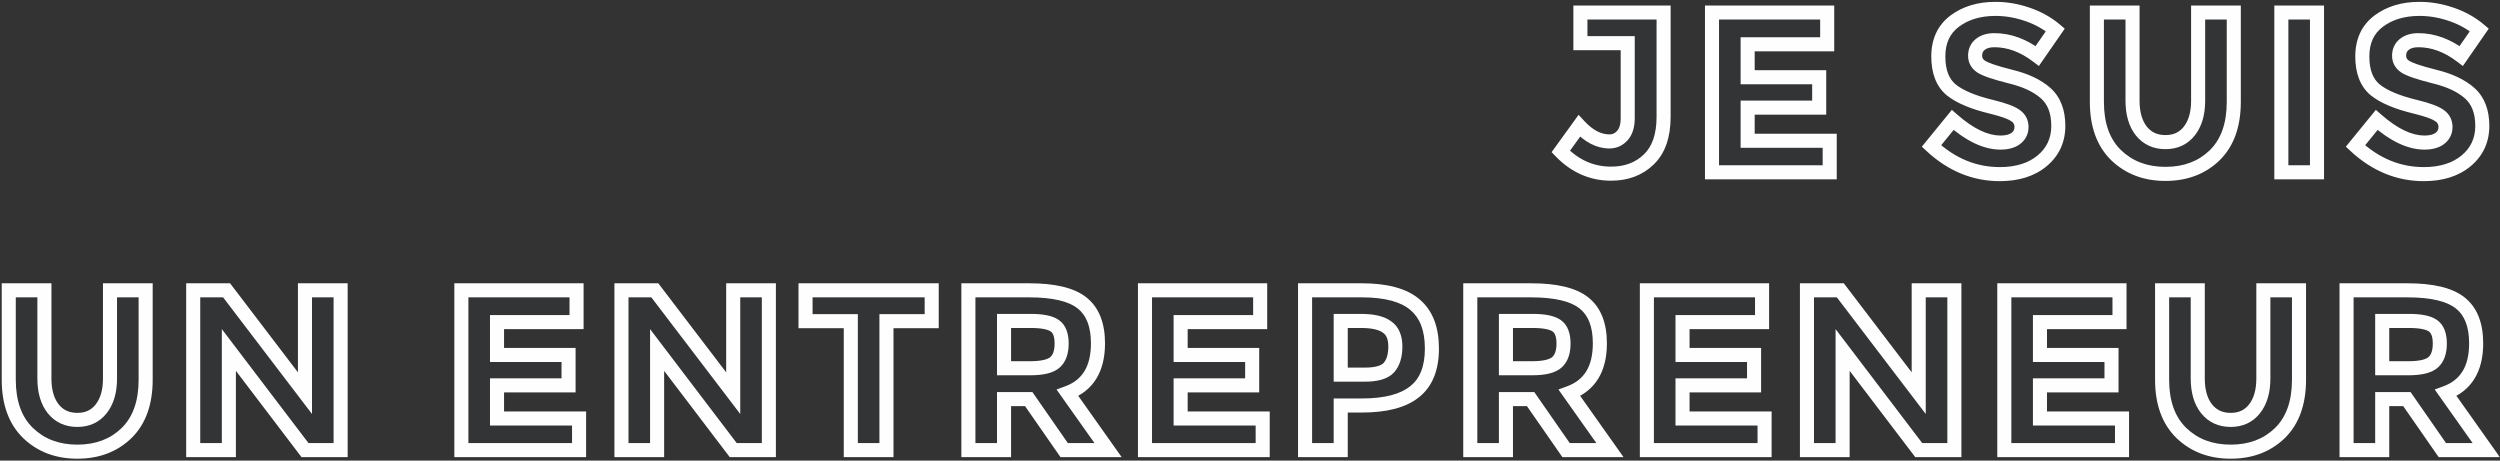
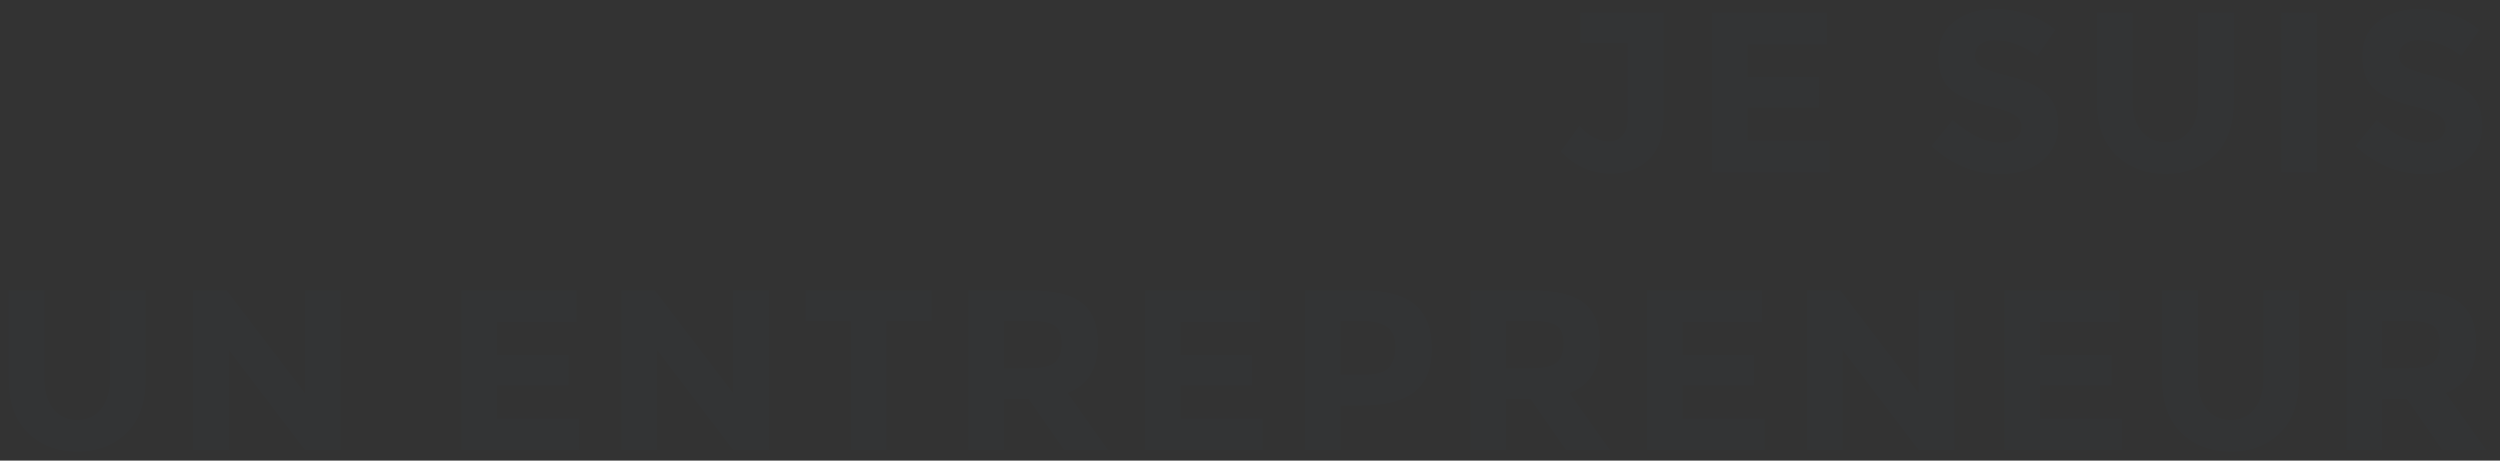
<svg xmlns="http://www.w3.org/2000/svg" width="711" height="131" viewBox="0 0 711 131" fill="none">
  <rect x="0" y="0" width="711" height="131" fill="#333333" stroke="none" />
  <mask id="path-1-outside-1_154_1584" maskUnits="userSpaceOnUse" x="0" y="0" width="711" height="131" fill="black">
    <rect fill="white" width="711" height="131" />
-     <path d="M449.467 12.275V3.565H473.127V33.205C473.127 38.622 471.719 42.673 468.902 45.36C466.129 48.047 462.554 49.39 458.177 49.39C452.717 49.39 447.951 47.288 443.877 43.085L449.142 35.805C451.872 38.752 454.732 40.225 457.722 40.225C459.152 40.225 460.366 39.683 461.362 38.6C462.402 37.473 462.922 35.805 462.922 33.595V12.275H449.467ZM519.653 3.565V12.6H497.033V21.96H517.378V30.605H497.033V40.03H520.368V49H486.893V3.565H519.653ZM567.181 11.43C565.491 11.43 564.147 11.842 563.151 12.665C562.197 13.445 561.721 14.507 561.721 15.85C561.721 17.15 562.306 18.19 563.476 18.97C564.689 19.75 567.441 20.682 571.731 21.765C576.064 22.805 579.422 24.387 581.806 26.51C584.189 28.633 585.381 31.732 585.381 35.805C585.381 39.878 583.842 43.193 580.766 45.75C577.732 48.263 573.724 49.52 568.741 49.52C561.547 49.52 555.069 46.855 549.306 41.525L555.351 34.115C560.247 38.405 564.776 40.55 568.936 40.55C570.799 40.55 572.251 40.16 573.291 39.38C574.374 38.557 574.916 37.473 574.916 36.13C574.916 34.743 574.352 33.66 573.226 32.88C572.099 32.057 569.867 31.233 566.531 30.41C561.244 29.153 557.366 27.528 554.896 25.535C552.469 23.498 551.256 20.335 551.256 16.045C551.256 11.712 552.794 8.375 555.871 6.035C558.991 3.695 562.869 2.525 567.506 2.525C570.539 2.525 573.572 3.045 576.606 4.085C579.639 5.125 582.282 6.598 584.536 8.505L579.401 15.915C575.457 12.925 571.384 11.43 567.181 11.43ZM609.028 37.3C610.718 39.38 612.993 40.42 615.853 40.42C618.713 40.42 620.967 39.38 622.613 37.3C624.303 35.177 625.148 32.295 625.148 28.655V3.565H635.288V28.98C635.288 35.567 633.468 40.637 629.828 44.19C626.188 47.7 621.53 49.455 615.853 49.455C610.177 49.455 605.497 47.678 601.813 44.125C598.173 40.572 596.353 35.523 596.353 28.98V3.565H606.493V28.655C606.493 32.295 607.338 35.177 609.028 37.3ZM648.814 3.565H658.954V49H648.814V3.565ZM687.765 11.43C686.075 11.43 684.731 11.842 683.735 12.665C682.781 13.445 682.305 14.507 682.305 15.85C682.305 17.15 682.89 18.19 684.06 18.97C685.273 19.75 688.025 20.682 692.315 21.765C696.648 22.805 700.006 24.387 702.39 26.51C704.773 28.633 705.965 31.732 705.965 35.805C705.965 39.878 704.426 43.193 701.35 45.75C698.316 48.263 694.308 49.52 689.325 49.52C682.131 49.52 675.653 46.855 669.89 41.525L675.935 34.115C680.831 38.405 685.36 40.55 689.52 40.55C691.383 40.55 692.835 40.16 693.875 39.38C694.958 38.557 695.5 37.473 695.5 36.13C695.5 34.743 694.936 33.66 693.81 32.88C692.683 32.057 690.451 31.233 687.115 30.41C681.828 29.153 677.95 27.528 675.48 25.535C673.053 23.498 671.84 20.335 671.84 16.045C671.84 11.712 673.378 8.375 676.455 6.035C679.575 3.695 683.453 2.525 688.09 2.525C691.123 2.525 694.156 3.045 697.19 4.085C700.223 5.125 702.866 6.598 705.12 8.505L699.985 15.915C696.041 12.925 691.968 11.43 687.765 11.43ZM15.163 116.3C16.853 118.38 19.128 119.42 21.988 119.42C24.848 119.42 27.102 118.38 28.748 116.3C30.438 114.177 31.283 111.295 31.283 107.655V82.565H41.423V107.98C41.423 114.567 39.603 119.637 35.963 123.19C32.323 126.7 27.665 128.455 21.988 128.455C16.312 128.455 11.632 126.678 7.948 123.125C4.308 119.572 2.488 114.523 2.488 107.98V82.565H12.628V107.655C12.628 111.295 13.473 114.177 15.163 116.3ZM86.734 82.565H96.874V128H86.734L65.089 99.53V128H54.949V82.565H64.439L86.734 111.815V82.565ZM163.973 82.565V91.6H141.353V100.96H161.698V109.605H141.353V119.03H164.688V128H131.213V82.565H163.973ZM208.525 82.565H218.665V128H208.525L186.88 99.53V128H176.74V82.565H186.23L208.525 111.815V82.565ZM252.107 91.34V128H241.967V91.34H229.097V82.565H264.977V91.34H252.107ZM312.265 97.645C312.265 104.925 309.384 109.627 303.62 111.75L315.125 128H302.645L292.57 113.505H285.55V128H275.41V82.565H292.635C299.699 82.565 304.725 83.757 307.715 86.14C310.749 88.523 312.265 92.358 312.265 97.645ZM292.96 104.73C296.427 104.73 298.789 104.167 300.045 103.04C301.302 101.913 301.93 100.137 301.93 97.71C301.93 95.24 301.28 93.55 299.98 92.64C298.68 91.73 296.405 91.275 293.155 91.275H285.55V104.73H292.96ZM358.394 82.565V91.6H335.774V100.96H356.119V109.605H335.774V119.03H359.109V128H325.634V82.565H358.394ZM387.216 82.565C394.193 82.565 399.263 83.93 402.426 86.66C405.633 89.347 407.236 93.507 407.236 99.14C407.236 104.73 405.589 108.825 402.296 111.425C399.046 114.025 394.063 115.325 387.346 115.325H381.301V128H371.161V82.565H387.216ZM388.126 106.55C391.506 106.55 393.803 105.878 395.016 104.535C396.229 103.148 396.836 101.155 396.836 98.555C396.836 95.912 396.034 94.048 394.431 92.965C392.871 91.838 390.423 91.275 387.086 91.275H381.301V106.55H388.126ZM455.003 97.645C455.003 104.925 452.121 109.627 446.358 111.75L457.863 128H445.383L435.308 113.505H428.288V128H418.148V82.565H435.373C442.436 82.565 447.463 83.757 450.453 86.14C453.486 88.523 455.003 92.358 455.003 97.645ZM435.698 104.73C439.164 104.73 441.526 104.167 442.783 103.04C444.039 101.913 444.668 100.137 444.668 97.71C444.668 95.24 444.018 93.55 442.718 92.64C441.418 91.73 439.143 91.275 435.893 91.275H428.288V104.73H435.698ZM501.132 82.565V91.6H478.512V100.96H498.857V109.605H478.512V119.03H501.847V128H468.372V82.565H501.132ZM545.683 82.565H555.823V128H545.683L524.038 99.53V128H513.898V82.565H523.388L545.683 111.815V82.565ZM602.786 82.565V91.6H580.166V100.96H600.511V109.605H580.166V119.03H603.501V128H570.026V82.565H602.786ZM627.577 116.3C629.267 118.38 631.542 119.42 634.402 119.42C637.262 119.42 639.516 118.38 641.162 116.3C642.852 114.177 643.697 111.295 643.697 107.655V82.565H653.837V107.98C653.837 114.567 652.017 119.637 648.377 123.19C644.737 126.7 640.079 128.455 634.402 128.455C628.726 128.455 624.046 126.678 620.362 123.125C616.722 119.572 614.902 114.523 614.902 107.98V82.565H625.042V107.655C625.042 111.295 625.887 114.177 627.577 116.3ZM704.218 97.645C704.218 104.925 701.337 109.627 695.573 111.75L707.078 128H694.598L684.523 113.505H677.503V128H667.363V82.565H684.588C691.652 82.565 696.678 83.757 699.668 86.14C702.702 88.523 704.218 92.358 704.218 97.645ZM684.913 104.73C688.38 104.73 690.742 104.167 691.998 103.04C693.255 101.913 693.883 100.137 693.883 97.71C693.883 95.24 693.233 93.55 691.933 92.64C690.633 91.73 688.358 91.275 685.108 91.275H677.503V104.73H684.913Z" />
  </mask>
  <path d="M449.467 12.275V3.565H473.127V33.205C473.127 38.622 471.719 42.673 468.902 45.36C466.129 48.047 462.554 49.39 458.177 49.39C452.717 49.39 447.951 47.288 443.877 43.085L449.142 35.805C451.872 38.752 454.732 40.225 457.722 40.225C459.152 40.225 460.366 39.683 461.362 38.6C462.402 37.473 462.922 35.805 462.922 33.595V12.275H449.467ZM519.653 3.565V12.6H497.033V21.96H517.378V30.605H497.033V40.03H520.368V49H486.893V3.565H519.653ZM567.181 11.43C565.491 11.43 564.147 11.842 563.151 12.665C562.197 13.445 561.721 14.507 561.721 15.85C561.721 17.15 562.306 18.19 563.476 18.97C564.689 19.75 567.441 20.682 571.731 21.765C576.064 22.805 579.422 24.387 581.806 26.51C584.189 28.633 585.381 31.732 585.381 35.805C585.381 39.878 583.842 43.193 580.766 45.75C577.732 48.263 573.724 49.52 568.741 49.52C561.547 49.52 555.069 46.855 549.306 41.525L555.351 34.115C560.247 38.405 564.776 40.55 568.936 40.55C570.799 40.55 572.251 40.16 573.291 39.38C574.374 38.557 574.916 37.473 574.916 36.13C574.916 34.743 574.352 33.66 573.226 32.88C572.099 32.057 569.867 31.233 566.531 30.41C561.244 29.153 557.366 27.528 554.896 25.535C552.469 23.498 551.256 20.335 551.256 16.045C551.256 11.712 552.794 8.375 555.871 6.035C558.991 3.695 562.869 2.525 567.506 2.525C570.539 2.525 573.572 3.045 576.606 4.085C579.639 5.125 582.282 6.598 584.536 8.505L579.401 15.915C575.457 12.925 571.384 11.43 567.181 11.43ZM609.028 37.3C610.718 39.38 612.993 40.42 615.853 40.42C618.713 40.42 620.967 39.38 622.613 37.3C624.303 35.177 625.148 32.295 625.148 28.655V3.565H635.288V28.98C635.288 35.567 633.468 40.637 629.828 44.19C626.188 47.7 621.53 49.455 615.853 49.455C610.177 49.455 605.497 47.678 601.813 44.125C598.173 40.572 596.353 35.523 596.353 28.98V3.565H606.493V28.655C606.493 32.295 607.338 35.177 609.028 37.3ZM648.814 3.565H658.954V49H648.814V3.565ZM687.765 11.43C686.075 11.43 684.731 11.842 683.735 12.665C682.781 13.445 682.305 14.507 682.305 15.85C682.305 17.15 682.89 18.19 684.06 18.97C685.273 19.75 688.025 20.682 692.315 21.765C696.648 22.805 700.006 24.387 702.39 26.51C704.773 28.633 705.965 31.732 705.965 35.805C705.965 39.878 704.426 43.193 701.35 45.75C698.316 48.263 694.308 49.52 689.325 49.52C682.131 49.52 675.653 46.855 669.89 41.525L675.935 34.115C680.831 38.405 685.36 40.55 689.52 40.55C691.383 40.55 692.835 40.16 693.875 39.38C694.958 38.557 695.5 37.473 695.5 36.13C695.5 34.743 694.936 33.66 693.81 32.88C692.683 32.057 690.451 31.233 687.115 30.41C681.828 29.153 677.95 27.528 675.48 25.535C673.053 23.498 671.84 20.335 671.84 16.045C671.84 11.712 673.378 8.375 676.455 6.035C679.575 3.695 683.453 2.525 688.09 2.525C691.123 2.525 694.156 3.045 697.19 4.085C700.223 5.125 702.866 6.598 705.12 8.505L699.985 15.915C696.041 12.925 691.968 11.43 687.765 11.43ZM15.163 116.3C16.853 118.38 19.128 119.42 21.988 119.42C24.848 119.42 27.102 118.38 28.748 116.3C30.438 114.177 31.283 111.295 31.283 107.655V82.565H41.423V107.98C41.423 114.567 39.603 119.637 35.963 123.19C32.323 126.7 27.665 128.455 21.988 128.455C16.312 128.455 11.632 126.678 7.948 123.125C4.308 119.572 2.488 114.523 2.488 107.98V82.565H12.628V107.655C12.628 111.295 13.473 114.177 15.163 116.3ZM86.734 82.565H96.874V128H86.734L65.089 99.53V128H54.949V82.565H64.439L86.734 111.815V82.565ZM163.973 82.565V91.6H141.353V100.96H161.698V109.605H141.353V119.03H164.688V128H131.213V82.565H163.973ZM208.525 82.565H218.665V128H208.525L186.88 99.53V128H176.74V82.565H186.23L208.525 111.815V82.565ZM252.107 91.34V128H241.967V91.34H229.097V82.565H264.977V91.34H252.107ZM312.265 97.645C312.265 104.925 309.384 109.627 303.62 111.75L315.125 128H302.645L292.57 113.505H285.55V128H275.41V82.565H292.635C299.699 82.565 304.725 83.757 307.715 86.14C310.749 88.523 312.265 92.358 312.265 97.645ZM292.96 104.73C296.427 104.73 298.789 104.167 300.045 103.04C301.302 101.913 301.93 100.137 301.93 97.71C301.93 95.24 301.28 93.55 299.98 92.64C298.68 91.73 296.405 91.275 293.155 91.275H285.55V104.73H292.96ZM358.394 82.565V91.6H335.774V100.96H356.119V109.605H335.774V119.03H359.109V128H325.634V82.565H358.394ZM387.216 82.565C394.193 82.565 399.263 83.93 402.426 86.66C405.633 89.347 407.236 93.507 407.236 99.14C407.236 104.73 405.589 108.825 402.296 111.425C399.046 114.025 394.063 115.325 387.346 115.325H381.301V128H371.161V82.565H387.216ZM388.126 106.55C391.506 106.55 393.803 105.878 395.016 104.535C396.229 103.148 396.836 101.155 396.836 98.555C396.836 95.912 396.034 94.048 394.431 92.965C392.871 91.838 390.423 91.275 387.086 91.275H381.301V106.55H388.126ZM455.003 97.645C455.003 104.925 452.121 109.627 446.358 111.75L457.863 128H445.383L435.308 113.505H428.288V128H418.148V82.565H435.373C442.436 82.565 447.463 83.757 450.453 86.14C453.486 88.523 455.003 92.358 455.003 97.645ZM435.698 104.73C439.164 104.73 441.526 104.167 442.783 103.04C444.039 101.913 444.668 100.137 444.668 97.71C444.668 95.24 444.018 93.55 442.718 92.64C441.418 91.73 439.143 91.275 435.893 91.275H428.288V104.73H435.698ZM501.132 82.565V91.6H478.512V100.96H498.857V109.605H478.512V119.03H501.847V128H468.372V82.565H501.132ZM545.683 82.565H555.823V128H545.683L524.038 99.53V128H513.898V82.565H523.388L545.683 111.815V82.565ZM602.786 82.565V91.6H580.166V100.96H600.511V109.605H580.166V119.03H603.501V128H570.026V82.565H602.786ZM627.577 116.3C629.267 118.38 631.542 119.42 634.402 119.42C637.262 119.42 639.516 118.38 641.162 116.3C642.852 114.177 643.697 111.295 643.697 107.655V82.565H653.837V107.98C653.837 114.567 652.017 119.637 648.377 123.19C644.737 126.7 640.079 128.455 634.402 128.455C628.726 128.455 624.046 126.678 620.362 123.125C616.722 119.572 614.902 114.523 614.902 107.98V82.565H625.042V107.655C625.042 111.295 625.887 114.177 627.577 116.3ZM704.218 97.645C704.218 104.925 701.337 109.627 695.573 111.75L707.078 128H694.598L684.523 113.505H677.503V128H667.363V82.565H684.588C691.652 82.565 696.678 83.757 699.668 86.14C702.702 88.523 704.218 92.358 704.218 97.645ZM684.913 104.73C688.38 104.73 690.742 104.167 691.998 103.04C693.255 101.913 693.883 100.137 693.883 97.71C693.883 95.24 693.233 93.55 691.933 92.64C690.633 91.73 688.358 91.275 685.108 91.275H677.503V104.73H684.913Z" fill="#32ADD6" fill-opacity="0.01" />
-   <path d="M449.467 12.275H447.467V14.275H449.467V12.275ZM449.467 3.565V1.565H447.467V3.565H449.467ZM473.127 3.565H475.127V1.565H473.127V3.565ZM468.902 45.36L467.522 43.913L467.516 43.918L467.511 43.923L468.902 45.36ZM443.877 43.085L442.257 41.913L441.274 43.272L442.441 44.477L443.877 43.085ZM449.142 35.805L450.609 34.446L448.951 32.656L447.522 34.633L449.142 35.805ZM461.362 38.6L459.893 37.243L459.89 37.246L461.362 38.6ZM462.922 12.275H464.922V10.275H462.922V12.275ZM449.467 12.275H451.467V3.565H449.467H447.467V12.275H449.467ZM449.467 3.565V5.565H473.127V3.565V1.565H449.467V3.565ZM473.127 3.565H471.127V33.205H473.127H475.127V3.565H473.127ZM473.127 33.205H471.127C471.127 38.294 469.808 41.732 467.522 43.913L468.902 45.36L470.283 46.807C473.63 43.615 475.127 38.949 475.127 33.205H473.127ZM468.902 45.36L467.511 43.923C465.161 46.2 462.11 47.39 458.177 47.39V49.39V51.39C462.998 51.39 467.097 49.894 470.294 46.797L468.902 45.36ZM458.177 49.39V47.39C453.3 47.39 449.04 45.539 445.313 41.693L443.877 43.085L442.441 44.477C446.861 49.038 452.134 51.39 458.177 51.39V49.39ZM443.877 43.085L445.498 44.257L450.763 36.977L449.142 35.805L447.522 34.633L442.257 41.913L443.877 43.085ZM449.142 35.805L447.675 37.164C450.648 40.373 454.003 42.225 457.722 42.225V40.225V38.225C455.461 38.225 453.096 37.13 450.609 34.446L449.142 35.805ZM457.722 40.225V42.225C459.73 42.225 461.471 41.435 462.834 39.954L461.362 38.6L459.89 37.246C459.26 37.931 458.574 38.225 457.722 38.225V40.225ZM461.362 38.6L462.832 39.957C464.337 38.325 464.922 36.088 464.922 33.595H462.922H460.922C460.922 35.522 460.467 36.621 459.893 37.243L461.362 38.6ZM462.922 33.595H464.922V12.275H462.922H460.922V33.595H462.922ZM462.922 12.275V10.275H449.467V12.275V14.275H462.922V12.275ZM519.653 3.565H521.653V1.565H519.653V3.565ZM519.653 12.6V14.6H521.653V12.6H519.653ZM497.033 12.6V10.6H495.033V12.6H497.033ZM497.033 21.96H495.033V23.96H497.033V21.96ZM517.378 21.96H519.378V19.96H517.378V21.96ZM517.378 30.605V32.605H519.378V30.605H517.378ZM497.033 30.605V28.605H495.033V30.605H497.033ZM497.033 40.03H495.033V42.03H497.033V40.03ZM520.368 40.03H522.368V38.03H520.368V40.03ZM520.368 49V51H522.368V49H520.368ZM486.893 49H484.893V51H486.893V49ZM486.893 3.565V1.565H484.893V3.565H486.893ZM519.653 3.565H517.653V12.6H519.653H521.653V3.565H519.653ZM519.653 12.6V10.6H497.033V12.6V14.6H519.653V12.6ZM497.033 12.6H495.033V21.96H497.033H499.033V12.6H497.033ZM497.033 21.96V23.96H517.378V21.96V19.96H497.033V21.96ZM517.378 21.96H515.378V30.605H517.378H519.378V21.96H517.378ZM517.378 30.605V28.605H497.033V30.605V32.605H517.378V30.605ZM497.033 30.605H495.033V40.03H497.033H499.033V30.605H497.033ZM497.033 40.03V42.03H520.368V40.03V38.03H497.033V40.03ZM520.368 40.03H518.368V49H520.368H522.368V40.03H520.368ZM520.368 49V47H486.893V49V51H520.368V49ZM486.893 49H488.893V3.565H486.893H484.893V49H486.893ZM486.893 3.565V5.565H519.653V3.565V1.565H486.893V3.565ZM563.151 12.665L564.417 14.213L564.424 14.207L563.151 12.665ZM563.476 18.97L562.366 20.634L562.38 20.643L562.394 20.652L563.476 18.97ZM571.731 21.765L571.241 23.704L571.252 23.707L571.264 23.71L571.731 21.765ZM581.806 26.51L580.475 28.003L581.806 26.51ZM580.766 45.75L582.042 47.29L582.044 47.288L580.766 45.75ZM549.306 41.525L547.756 40.261L546.568 41.717L547.948 42.993L549.306 41.525ZM555.351 34.115L556.669 32.611L555.11 31.245L553.801 32.851L555.351 34.115ZM573.291 39.38L574.491 40.98L574.501 40.972L573.291 39.38ZM573.226 32.88L572.046 34.495L572.066 34.51L572.087 34.524L573.226 32.88ZM566.531 30.41L567.01 28.468L567.002 28.466L566.993 28.464L566.531 30.41ZM554.896 25.535L553.61 27.067L553.625 27.079L553.64 27.091L554.896 25.535ZM555.871 6.035L554.671 4.435L554.66 4.443L555.871 6.035ZM576.606 4.085L577.254 2.193L576.606 4.085ZM584.536 8.505L586.18 9.644L587.214 8.151L585.828 6.978L584.536 8.505ZM579.401 15.915L578.192 17.509L579.856 18.77L581.045 17.054L579.401 15.915ZM567.181 11.43V9.43C565.17 9.43 563.33 9.923 561.877 11.123L563.151 12.665L564.424 14.207C564.965 13.76 565.811 13.43 567.181 13.43V11.43ZM563.151 12.665L561.884 11.117C560.421 12.315 559.721 13.969 559.721 15.85H561.721H563.721C563.721 15.045 563.974 14.575 564.417 14.213L563.151 12.665ZM561.721 15.85H559.721C559.721 17.881 560.694 19.519 562.366 20.634L563.476 18.97L564.585 17.306C563.918 16.861 563.721 16.419 563.721 15.85H561.721ZM563.476 18.97L562.394 20.652C563.216 21.181 564.4 21.672 565.808 22.148C567.252 22.637 569.068 23.155 571.241 23.704L571.731 21.765L572.22 19.826C570.103 19.291 568.398 18.802 567.091 18.359C565.747 17.904 564.949 17.539 564.557 17.288L563.476 18.97ZM571.731 21.765L571.264 23.71C575.397 24.702 578.416 26.169 580.475 28.003L581.806 26.51L583.136 25.017C580.428 22.604 576.731 20.908 572.197 19.82L571.731 21.765ZM581.806 26.51L580.475 28.003C582.321 29.648 583.381 32.134 583.381 35.805H585.381H587.381C587.381 31.329 586.057 27.619 583.136 25.017L581.806 26.51ZM585.381 35.805H583.381C583.381 39.296 582.097 42.043 579.487 44.212L580.766 45.75L582.044 47.288C585.587 44.344 587.381 40.46 587.381 35.805H585.381ZM580.766 45.75L579.49 44.21C576.902 46.354 573.385 47.52 568.741 47.52V49.52V51.52C574.064 51.52 578.563 50.172 582.042 47.29L580.766 45.75ZM568.741 49.52V47.52C562.099 47.52 556.094 45.079 550.664 40.057L549.306 41.525L547.948 42.993C554.044 48.631 560.996 51.52 568.741 51.52V49.52ZM549.306 41.525L550.855 42.789L556.9 35.379L555.351 34.115L553.801 32.851L547.756 40.261L549.306 41.525ZM555.351 34.115L554.033 35.619C559.098 40.057 564.081 42.55 568.936 42.55V40.55V38.55C565.47 38.55 561.397 36.753 556.669 32.611L555.351 34.115ZM568.936 40.55V42.55C571.05 42.55 572.983 42.111 574.491 40.98L573.291 39.38L572.091 37.78C571.518 38.209 570.548 38.55 568.936 38.55V40.55ZM573.291 39.38L574.501 40.972C576.074 39.776 576.916 38.108 576.916 36.13H574.916H572.916C572.916 36.839 572.674 37.337 572.081 37.788L573.291 39.38ZM574.916 36.13H576.916C576.916 34.096 576.038 32.395 574.364 31.236L573.226 32.88L572.087 34.524C572.667 34.925 572.916 35.39 572.916 36.13H574.916ZM573.226 32.88L574.406 31.265C572.925 30.183 570.334 29.288 567.01 28.468L566.531 30.41L566.052 32.352C569.401 33.178 571.273 33.93 572.046 34.495L573.226 32.88ZM566.531 30.41L566.993 28.464C561.818 27.234 558.28 25.696 556.152 23.979L554.896 25.535L553.64 27.091C556.452 29.361 560.67 31.073 566.068 32.356L566.531 30.41ZM554.896 25.535L556.181 24.003C554.353 22.469 553.256 19.965 553.256 16.045H551.256H549.256C549.256 20.705 550.585 24.528 553.61 27.067L554.896 25.535ZM551.256 16.045H553.256C553.256 12.25 554.567 9.539 557.081 7.627L555.871 6.035L554.66 4.443C551.021 7.211 549.256 11.174 549.256 16.045H551.256ZM555.871 6.035L557.071 7.635C559.783 5.601 563.217 4.525 567.506 4.525V2.525V0.525C562.521 0.525 558.199 1.789 554.671 4.435L555.871 6.035ZM567.506 2.525V4.525C570.306 4.525 573.12 5.004 575.957 5.977L576.606 4.085L577.254 2.193C574.024 1.086 570.772 0.525 567.506 0.525V2.525ZM576.606 4.085L575.957 5.977C578.776 6.943 581.196 8.299 583.244 10.032L584.536 8.505L585.828 6.978C583.369 4.898 580.503 3.307 577.254 2.193L576.606 4.085ZM584.536 8.505L582.892 7.366L577.757 14.776L579.401 15.915L581.045 17.054L586.18 9.644L584.536 8.505ZM579.401 15.915L580.609 14.321C576.382 11.116 571.894 9.43 567.181 9.43V11.43V13.43C570.874 13.43 574.533 14.734 578.192 17.509L579.401 15.915ZM609.028 37.3L607.464 38.545L607.47 38.553L607.476 38.561L609.028 37.3ZM622.613 37.3L621.048 36.054L621.045 36.059L622.613 37.3ZM625.148 3.565V1.565H623.148V3.565H625.148ZM635.288 3.565H637.288V1.565H635.288V3.565ZM629.828 44.19L631.217 45.63L631.225 45.621L629.828 44.19ZM601.813 44.125L600.416 45.556L600.425 45.564L601.813 44.125ZM596.353 3.565V1.565H594.353V3.565H596.353ZM606.493 3.565H608.493V1.565H606.493V3.565ZM609.028 37.3L607.476 38.561C609.574 41.144 612.438 42.42 615.853 42.42V40.42V38.42C613.549 38.42 611.862 37.617 610.581 36.039L609.028 37.3ZM615.853 40.42V42.42C619.27 42.42 622.123 41.142 624.181 38.541L622.613 37.3L621.045 36.059C619.811 37.618 618.157 38.42 615.853 38.42V40.42ZM622.613 37.3L624.178 38.545C626.233 35.964 627.148 32.593 627.148 28.655H625.148H623.148C623.148 31.997 622.374 34.389 621.048 36.054L622.613 37.3ZM625.148 28.655H627.148V3.565H625.148H623.148V28.655H625.148ZM625.148 3.565V5.565H635.288V3.565V1.565H625.148V3.565ZM635.288 3.565H633.288V28.98H635.288H637.288V3.565H635.288ZM635.288 28.98H633.288C633.288 35.194 631.581 39.684 628.431 42.759L629.828 44.19L631.225 45.621C635.356 41.589 637.288 35.939 637.288 28.98H635.288ZM629.828 44.19L628.44 42.75C625.22 45.856 621.081 47.455 615.853 47.455V49.455V51.455C621.979 51.455 627.157 49.544 631.217 45.63L629.828 44.19ZM615.853 49.455V47.455C610.633 47.455 606.47 45.839 603.202 42.686L601.813 44.125L600.425 45.564C604.523 49.518 609.72 51.455 615.853 51.455V49.455ZM601.813 44.125L603.21 42.694C600.058 39.617 598.353 35.147 598.353 28.98H596.353H594.353C594.353 35.9 596.288 41.527 600.416 45.556L601.813 44.125ZM596.353 28.98H598.353V3.565H596.353H594.353V28.98H596.353ZM596.353 3.565V5.565H606.493V3.565V1.565H596.353V3.565ZM606.493 3.565H604.493V28.655H606.493H608.493V3.565H606.493ZM606.493 28.655H604.493C604.493 32.593 605.409 35.964 607.464 38.545L609.028 37.3L610.593 36.054C609.268 34.389 608.493 31.997 608.493 28.655H606.493ZM648.814 3.565V1.565H646.814V3.565H648.814ZM658.954 3.565H660.954V1.565H658.954V3.565ZM658.954 49V51H660.954V49H658.954ZM648.814 49H646.814V51H648.814V49ZM648.814 3.565V5.565H658.954V3.565V1.565H648.814V3.565ZM658.954 3.565H656.954V49H658.954H660.954V3.565H658.954ZM658.954 49V47H648.814V49V51H658.954V49ZM648.814 49H650.814V3.565H648.814H646.814V49H648.814ZM683.735 12.665L685.001 14.213L685.009 14.207L683.735 12.665ZM684.06 18.97L682.95 20.634L682.964 20.643L682.978 20.652L684.06 18.97ZM692.315 21.765L691.825 23.704L691.837 23.707L691.848 23.71L692.315 21.765ZM702.39 26.51L701.059 28.003L702.39 26.51ZM701.35 45.75L702.626 47.29L702.628 47.288L701.35 45.75ZM669.89 41.525L668.34 40.261L667.152 41.717L668.532 42.993L669.89 41.525ZM675.935 34.115L677.253 32.611L675.695 31.245L674.385 32.851L675.935 34.115ZM693.875 39.38L695.075 40.98L695.085 40.972L693.875 39.38ZM693.81 32.88L692.63 34.495L692.65 34.51L692.671 34.524L693.81 32.88ZM687.115 30.41L687.594 28.468L687.586 28.466L687.577 28.464L687.115 30.41ZM675.48 25.535L674.194 27.067L674.209 27.079L674.224 27.091L675.48 25.535ZM676.455 6.035L675.255 4.435L675.244 4.443L676.455 6.035ZM697.19 4.085L697.838 2.193L697.19 4.085ZM705.12 8.505L706.764 9.644L707.798 8.151L706.412 6.978L705.12 8.505ZM699.985 15.915L698.776 17.509L700.44 18.77L701.629 17.054L699.985 15.915ZM687.765 11.43V9.43C685.754 9.43 683.914 9.923 682.461 11.123L683.735 12.665L685.009 14.207C685.549 13.76 686.395 13.43 687.765 13.43V11.43ZM683.735 12.665L682.468 11.117C681.005 12.315 680.305 13.969 680.305 15.85H682.305H684.305C684.305 15.045 684.558 14.575 685.001 14.213L683.735 12.665ZM682.305 15.85H680.305C680.305 17.881 681.278 19.519 682.95 20.634L684.06 18.97L685.169 17.306C684.502 16.861 684.305 16.419 684.305 15.85H682.305ZM684.06 18.97L682.978 20.652C683.8 21.181 684.984 21.672 686.392 22.148C687.837 22.637 689.652 23.155 691.825 23.704L692.315 21.765L692.805 19.826C690.687 19.291 688.982 18.802 687.675 18.359C686.331 17.904 685.533 17.539 685.141 17.288L684.06 18.97ZM692.315 21.765L691.848 23.71C695.981 24.702 699 26.169 701.059 28.003L702.39 26.51L703.72 25.017C701.012 22.604 697.315 20.908 692.782 19.82L692.315 21.765ZM702.39 26.51L701.059 28.003C702.905 29.648 703.965 32.134 703.965 35.805H705.965H707.965C707.965 31.329 706.641 27.619 703.72 25.017L702.39 26.51ZM705.965 35.805H703.965C703.965 39.296 702.681 42.043 700.072 44.212L701.35 45.75L702.628 47.288C706.172 44.344 707.965 40.46 707.965 35.805H705.965ZM701.35 45.75L700.074 44.21C697.486 46.354 693.969 47.52 689.325 47.52V49.52V51.52C694.648 51.52 699.147 50.172 702.626 47.29L701.35 45.75ZM689.325 49.52V47.52C682.683 47.52 676.678 45.079 671.248 40.057L669.89 41.525L668.532 42.993C674.628 48.631 681.58 51.52 689.325 51.52V49.52ZM669.89 41.525L671.44 42.789L677.485 35.379L675.935 34.115L674.385 32.851L668.34 40.261L669.89 41.525ZM675.935 34.115L674.617 35.619C679.682 40.057 684.666 42.55 689.52 42.55V40.55V38.55C686.054 38.55 681.981 36.753 677.253 32.611L675.935 34.115ZM689.52 40.55V42.55C691.635 42.55 693.567 42.111 695.075 40.98L693.875 39.38L692.675 37.78C692.102 38.209 691.132 38.55 689.52 38.55V40.55ZM693.875 39.38L695.085 40.972C696.658 39.776 697.5 38.108 697.5 36.13H695.5H693.5C693.5 36.839 693.258 37.337 692.665 37.788L693.875 39.38ZM695.5 36.13H697.5C697.5 34.096 696.622 32.395 694.948 31.236L693.81 32.88L692.671 34.524C693.251 34.925 693.5 35.39 693.5 36.13H695.5ZM693.81 32.88L694.99 31.265C693.509 30.183 690.918 29.288 687.594 28.468L687.115 30.41L686.636 32.352C689.985 33.178 691.857 33.93 692.63 34.495L693.81 32.88ZM687.115 30.41L687.577 28.464C682.402 27.234 678.864 25.696 676.736 23.979L675.48 25.535L674.224 27.091C677.036 29.361 681.254 31.073 686.652 32.356L687.115 30.41ZM675.48 25.535L676.766 24.003C674.938 22.469 673.84 19.965 673.84 16.045H671.84H669.84C669.84 20.705 671.169 24.528 674.194 27.067L675.48 25.535ZM671.84 16.045H673.84C673.84 12.25 675.151 9.539 677.666 7.627L676.455 6.035L675.244 4.443C671.605 7.211 669.84 11.174 669.84 16.045H671.84ZM676.455 6.035L677.655 7.635C680.367 5.601 683.802 4.525 688.09 4.525V2.525V0.525C683.105 0.525 678.783 1.789 675.255 4.435L676.455 6.035ZM688.09 2.525V4.525C690.89 4.525 693.705 5.004 696.541 5.977L697.19 4.085L697.838 2.193C694.608 1.086 691.356 0.525 688.09 0.525V2.525ZM697.19 4.085L696.541 5.977C699.36 6.943 701.78 8.299 703.828 10.032L705.12 8.505L706.412 6.978C703.953 4.898 701.087 3.307 697.838 2.193L697.19 4.085ZM705.12 8.505L703.476 7.366L698.341 14.776L699.985 15.915L701.629 17.054L706.764 9.644L705.12 8.505ZM699.985 15.915L701.193 14.321C696.966 11.116 692.478 9.43 687.765 9.43V11.43V13.43C691.458 13.43 695.117 14.734 698.776 17.509L699.985 15.915ZM15.163 116.3L13.599 117.545L13.605 117.553L13.611 117.561L15.163 116.3ZM28.748 116.3L27.183 115.055L27.18 115.059L28.748 116.3ZM31.283 82.565V80.565H29.283V82.565H31.283ZM41.423 82.565H43.423V80.565H41.423V82.565ZM35.963 123.19L37.352 124.63L37.361 124.621L35.963 123.19ZM7.948 123.125L6.551 124.556L6.56 124.564L7.948 123.125ZM2.488 82.565V80.565H0.488V82.565H2.488ZM12.628 82.565H14.628V80.565H12.628V82.565ZM15.163 116.3L13.611 117.561C15.709 120.143 18.573 121.42 21.988 121.42V119.42V117.42C19.684 117.42 17.997 116.617 16.716 115.039L15.163 116.3ZM21.988 119.42V121.42C25.405 121.42 28.258 120.142 30.317 117.541L28.748 116.3L27.18 115.059C25.946 116.618 24.292 117.42 21.988 117.42V119.42ZM28.748 116.3L30.313 117.545C32.368 114.964 33.283 111.593 33.283 107.655H31.283H29.283C29.283 110.997 28.509 113.389 27.184 115.055L28.748 116.3ZM31.283 107.655H33.283V82.565H31.283H29.283V107.655H31.283ZM31.283 82.565V84.565H41.423V82.565V80.565H31.283V82.565ZM41.423 82.565H39.423V107.98H41.423H43.423V82.565H41.423ZM41.423 107.98H39.423C39.423 114.194 37.716 118.684 34.566 121.759L35.963 123.19L37.361 124.621C41.491 120.589 43.423 114.939 43.423 107.98H41.423ZM35.963 123.19L34.575 121.75C31.355 124.856 27.216 126.455 21.988 126.455V128.455V130.455C28.114 130.455 33.292 128.544 37.352 124.63L35.963 123.19ZM21.988 128.455V126.455C16.768 126.455 12.605 124.839 9.337 121.686L7.948 123.125L6.56 124.564C10.658 128.518 15.855 130.455 21.988 130.455V128.455ZM7.948 123.125L9.345 121.694C6.193 118.617 4.488 114.147 4.488 107.98H2.488H0.488C0.488 114.9 2.424 120.527 6.551 124.556L7.948 123.125ZM2.488 107.98H4.488V82.565H2.488H0.488V107.98H2.488ZM2.488 82.565V84.565H12.628V82.565V80.565H2.488V82.565ZM12.628 82.565H10.628V107.655H12.628H14.628V82.565H12.628ZM12.628 107.655H10.628C10.628 111.593 11.544 114.964 13.599 117.545L15.163 116.3L16.728 115.055C15.403 113.389 14.628 110.997 14.628 107.655H12.628ZM86.734 82.565V80.565H84.734V82.565H86.734ZM96.874 82.565H98.874V80.565H96.874V82.565ZM96.874 128V130H98.874V128H96.874ZM86.734 128L85.142 129.21L85.743 130H86.734V128ZM65.089 99.53L66.681 98.32L63.089 93.595V99.53H65.089ZM65.089 128V130H67.089V128H65.089ZM54.949 128H52.949V130H54.949V128ZM54.949 82.565V80.565H52.949V82.565H54.949ZM64.439 82.565L66.03 81.353L65.43 80.565H64.439V82.565ZM86.734 111.815L85.144 113.027L88.734 117.738V111.815H86.734ZM86.734 82.565V84.565H96.874V82.565V80.565H86.734V82.565ZM96.874 82.565H94.874V128H96.874H98.874V82.565H96.874ZM96.874 128V126H86.734V128V130H96.874V128ZM86.734 128L88.326 126.79L66.681 98.32L65.089 99.53L63.497 100.74L85.142 129.21L86.734 128ZM65.089 99.53H63.089V128H65.089H67.089V99.53H65.089ZM65.089 128V126H54.949V128V130H65.089V128ZM54.949 128H56.949V82.565H54.949H52.949V128H54.949ZM54.949 82.565V84.565H64.439V82.565V80.565H54.949V82.565ZM64.439 82.565L62.849 83.777L85.144 113.027L86.734 111.815L88.325 110.603L66.03 81.353L64.439 82.565ZM86.734 111.815H88.734V82.565H86.734H84.734V111.815H86.734ZM163.973 82.565H165.973V80.565H163.973V82.565ZM163.973 91.6V93.6H165.973V91.6H163.973ZM141.353 91.6V89.6H139.353V91.6H141.353ZM141.353 100.96H139.353V102.96H141.353V100.96ZM161.698 100.96H163.698V98.96H161.698V100.96ZM161.698 109.605V111.605H163.698V109.605H161.698ZM141.353 109.605V107.605H139.353V109.605H141.353ZM141.353 119.03H139.353V121.03H141.353V119.03ZM164.688 119.03H166.688V117.03H164.688V119.03ZM164.688 128V130H166.688V128H164.688ZM131.213 128H129.213V130H131.213V128ZM131.213 82.565V80.565H129.213V82.565H131.213ZM163.973 82.565H161.973V91.6H163.973H165.973V82.565H163.973ZM163.973 91.6V89.6H141.353V91.6V93.6H163.973V91.6ZM141.353 91.6H139.353V100.96H141.353H143.353V91.6H141.353ZM141.353 100.96V102.96H161.698V100.96V98.96H141.353V100.96ZM161.698 100.96H159.698V109.605H161.698H163.698V100.96H161.698ZM161.698 109.605V107.605H141.353V109.605V111.605H161.698V109.605ZM141.353 109.605H139.353V119.03H141.353H143.353V109.605H141.353ZM141.353 119.03V121.03H164.688V119.03V117.03H141.353V119.03ZM164.688 119.03H162.688V128H164.688H166.688V119.03H164.688ZM164.688 128V126H131.213V128V130H164.688V128ZM131.213 128H133.213V82.565H131.213H129.213V128H131.213ZM131.213 82.565V84.565H163.973V82.565V80.565H131.213V82.565ZM208.525 82.565V80.565H206.525V82.565H208.525ZM218.665 82.565H220.665V80.565H218.665V82.565ZM218.665 128V130H220.665V128H218.665ZM208.525 128L206.932 129.21L207.533 130H208.525V128ZM186.88 99.53L188.472 98.32L184.88 93.595V99.53H186.88ZM186.88 128V130H188.88V128H186.88ZM176.74 128H174.74V130H176.74V128ZM176.74 82.565V80.565H174.74V82.565H176.74ZM186.23 82.565L187.82 81.353L187.22 80.565H186.23V82.565ZM208.525 111.815L206.934 113.027L210.525 117.738V111.815H208.525ZM208.525 82.565V84.565H218.665V82.565V80.565H208.525V82.565ZM218.665 82.565H216.665V128H218.665H220.665V82.565H218.665ZM218.665 128V126H208.525V128V130H218.665V128ZM208.525 128L210.117 126.79L188.472 98.32L186.88 99.53L185.287 100.74L206.932 129.21L208.525 128ZM186.88 99.53H184.88V128H186.88H188.88V99.53H186.88ZM186.88 128V126H176.74V128V130H186.88V128ZM176.74 128H178.74V82.565H176.74H174.74V128H176.74ZM176.74 82.565V84.565H186.23V82.565V80.565H176.74V82.565ZM186.23 82.565L184.639 83.777L206.934 113.027L208.525 111.815L210.115 110.603L187.82 81.353L186.23 82.565ZM208.525 111.815H210.525V82.565H208.525H206.525V111.815H208.525ZM252.107 91.34V89.34H250.107V91.34H252.107ZM252.107 128V130H254.107V128H252.107ZM241.967 128H239.967V130H241.967V128ZM241.967 91.34H243.967V89.34H241.967V91.34ZM229.097 91.34H227.097V93.34H229.097V91.34ZM229.097 82.565V80.565H227.097V82.565H229.097ZM264.977 82.565H266.977V80.565H264.977V82.565ZM264.977 91.34V93.34H266.977V91.34H264.977ZM252.107 91.34H250.107V128H252.107H254.107V91.34H252.107ZM252.107 128V126H241.967V128V130H252.107V128ZM241.967 128H243.967V91.34H241.967H239.967V128H241.967ZM241.967 91.34V89.34H229.097V91.34V93.34H241.967V91.34ZM229.097 91.34H231.097V82.565H229.097H227.097V91.34H229.097ZM229.097 82.565V84.565H264.977V82.565V80.565H229.097V82.565ZM264.977 82.565H262.977V91.34H264.977H266.977V82.565H264.977ZM264.977 91.34V89.34H252.107V91.34V93.34H264.977V91.34ZM303.62 111.75L302.929 109.873L300.48 110.776L301.988 112.906L303.62 111.75ZM315.125 128V130H318.992L316.758 126.844L315.125 128ZM302.645 128L301.003 129.141L301.6 130H302.645V128ZM292.57 113.505L294.212 112.364L293.616 111.505H292.57V113.505ZM285.55 113.505V111.505H283.55V113.505H285.55ZM285.55 128V130H287.55V128H285.55ZM275.41 128H273.41V130H275.41V128ZM275.41 82.565V80.565H273.41V82.565H275.41ZM307.715 86.14L306.469 87.704L306.48 87.713L307.715 86.14ZM300.045 103.04L301.38 104.529L300.045 103.04ZM299.98 92.64L301.127 91.001L299.98 92.64ZM285.55 91.275V89.275H283.55V91.275H285.55ZM285.55 104.73H283.55V106.73H285.55V104.73ZM312.265 97.645H310.265C310.265 101.031 309.594 103.635 308.399 105.586C307.22 107.51 305.439 108.948 302.929 109.873L303.62 111.75L304.312 113.627C307.564 112.428 310.107 110.454 311.809 107.676C313.495 104.925 314.265 101.539 314.265 97.645H312.265ZM303.62 111.75L301.988 112.906L313.493 129.156L315.125 128L316.758 126.844L305.253 110.594L303.62 111.75ZM315.125 128V126H302.645V128V130H315.125V128ZM302.645 128L304.287 126.859L294.212 112.364L292.57 113.505L290.928 114.646L301.003 129.141L302.645 128ZM292.57 113.505V111.505H285.55V113.505V115.505H292.57V113.505ZM285.55 113.505H283.55V128H285.55H287.55V113.505H285.55ZM285.55 128V126H275.41V128V130H285.55V128ZM275.41 128H277.41V82.565H275.41H273.41V128H275.41ZM275.41 82.565V84.565H292.635V82.565V80.565H275.41V82.565ZM292.635 82.565V84.565C299.581 84.565 304.028 85.758 306.469 87.704L307.715 86.14L308.962 84.576C305.423 81.755 299.816 80.565 292.635 80.565V82.565ZM307.715 86.14L306.48 87.713C308.867 89.589 310.265 92.73 310.265 97.645H312.265H314.265C314.265 91.987 312.63 87.458 308.951 84.567L307.715 86.14ZM292.96 104.73V106.73C296.482 106.73 299.526 106.191 301.38 104.529L300.045 103.04L298.71 101.551C298.051 102.142 296.372 102.73 292.96 102.73V104.73ZM300.045 103.04L301.38 104.529C303.218 102.881 303.93 100.451 303.93 97.71H301.93H299.93C299.93 99.823 299.385 100.945 298.71 101.551L300.045 103.04ZM301.93 97.71H303.93C303.93 94.963 303.209 92.459 301.127 91.001L299.98 92.64L298.833 94.278C299.351 94.641 299.93 95.517 299.93 97.71H301.93ZM299.98 92.64L301.127 91.001C299.286 89.713 296.463 89.275 293.155 89.275V91.275V93.275C296.348 93.275 298.074 93.747 298.833 94.278L299.98 92.64ZM293.155 91.275V89.275H285.55V91.275V93.275H293.155V91.275ZM285.55 91.275H283.55V104.73H285.55H287.55V91.275H285.55ZM285.55 104.73V106.73H292.96V104.73V102.73H285.55V104.73ZM358.394 82.565H360.394V80.565H358.394V82.565ZM358.394 91.6V93.6H360.394V91.6H358.394ZM335.774 91.6V89.6H333.774V91.6H335.774ZM335.774 100.96H333.774V102.96H335.774V100.96ZM356.119 100.96H358.119V98.96H356.119V100.96ZM356.119 109.605V111.605H358.119V109.605H356.119ZM335.774 109.605V107.605H333.774V109.605H335.774ZM335.774 119.03H333.774V121.03H335.774V119.03ZM359.109 119.03H361.109V117.03H359.109V119.03ZM359.109 128V130H361.109V128H359.109ZM325.634 128H323.634V130H325.634V128ZM325.634 82.565V80.565H323.634V82.565H325.634ZM358.394 82.565H356.394V91.6H358.394H360.394V82.565H358.394ZM358.394 91.6V89.6H335.774V91.6V93.6H358.394V91.6ZM335.774 91.6H333.774V100.96H335.774H337.774V91.6H335.774ZM335.774 100.96V102.96H356.119V100.96V98.96H335.774V100.96ZM356.119 100.96H354.119V109.605H356.119H358.119V100.96H356.119ZM356.119 109.605V107.605H335.774V109.605V111.605H356.119V109.605ZM335.774 109.605H333.774V119.03H335.774H337.774V109.605H335.774ZM335.774 119.03V121.03H359.109V119.03V117.03H335.774V119.03ZM359.109 119.03H357.109V128H359.109H361.109V119.03H359.109ZM359.109 128V126H325.634V128V130H359.109V128ZM325.634 128H327.634V82.565H325.634H323.634V128H325.634ZM325.634 82.565V84.565H358.394V82.565V80.565H325.634V82.565ZM402.426 86.66L401.119 88.174L401.13 88.184L401.142 88.193L402.426 86.66ZM402.296 111.425L401.057 109.855L401.047 109.863L402.296 111.425ZM381.301 115.325V113.325H379.301V115.325H381.301ZM381.301 128V130H383.301V128H381.301ZM371.161 128H369.161V130H371.161V128ZM371.161 82.565V80.565H369.161V82.565H371.161ZM395.016 104.535L396.5 105.876L396.511 105.864L396.521 105.852L395.016 104.535ZM394.431 92.965L393.26 94.586L393.285 94.605L393.311 94.622L394.431 92.965ZM381.301 91.275V89.275H379.301V91.275H381.301ZM381.301 106.55H379.301V108.55H381.301V106.55ZM387.216 82.565V84.565C394.01 84.565 398.494 85.909 401.119 88.174L402.426 86.66L403.733 85.146C400.031 81.951 394.375 80.565 387.216 80.565V82.565ZM402.426 86.66L401.142 88.193C403.751 90.379 405.236 93.881 405.236 99.14H407.236H409.236C409.236 93.132 407.514 88.314 403.71 85.127L402.426 86.66ZM407.236 99.14H405.236C405.236 104.337 403.721 107.752 401.057 109.855L402.296 111.425L403.535 112.995C407.458 109.898 409.236 105.123 409.236 99.14H407.236ZM402.296 111.425L401.047 109.863C398.311 112.052 393.868 113.325 387.346 113.325V115.325V117.325C394.258 117.325 399.781 115.998 403.545 112.987L402.296 111.425ZM387.346 115.325V113.325H381.301V115.325V117.325H387.346V115.325ZM381.301 115.325H379.301V128H381.301H383.301V115.325H381.301ZM381.301 128V126H371.161V128V130H381.301V128ZM371.161 128H373.161V82.565H371.161H369.161V128H371.161ZM371.161 82.565V84.565H387.216V82.565V80.565H371.161V82.565ZM388.126 106.55V108.55C391.625 108.55 394.686 107.884 396.5 105.876L395.016 104.535L393.532 103.194C392.919 103.873 391.387 104.55 388.126 104.55V106.55ZM395.016 104.535L396.521 105.852C398.163 103.975 398.836 101.442 398.836 98.555H396.836H394.836C394.836 100.868 394.295 102.321 393.511 103.218L395.016 104.535ZM396.836 98.555H398.836C398.836 95.514 397.894 92.891 395.551 91.308L394.431 92.965L393.311 94.622C394.175 95.206 394.836 96.31 394.836 98.555H396.836ZM394.431 92.965L395.602 91.344C393.531 89.848 390.568 89.275 387.086 89.275V91.275V93.275C390.277 93.275 392.211 93.829 393.26 94.586L394.431 92.965ZM387.086 91.275V89.275H381.301V91.275V93.275H387.086V91.275ZM381.301 91.275H379.301V106.55H381.301H383.301V91.275H381.301ZM381.301 106.55V108.55H388.126V106.55V104.55H381.301V106.55ZM446.358 111.75L445.666 109.873L443.217 110.776L444.725 112.906L446.358 111.75ZM457.863 128V130H461.729L459.495 126.844L457.863 128ZM445.383 128L443.74 129.141L444.337 130H445.383V128ZM435.308 113.505L436.95 112.364L436.353 111.505H435.308V113.505ZM428.288 113.505V111.505H426.288V113.505H428.288ZM428.288 128V130H430.288V128H428.288ZM418.148 128H416.148V130H418.148V128ZM418.148 82.565V80.565H416.148V82.565H418.148ZM450.453 86.14L449.206 87.704L449.217 87.713L450.453 86.14ZM442.783 103.04L444.118 104.529L442.783 103.04ZM442.718 92.64L443.865 91.001L442.718 92.64ZM428.288 91.275V89.275H426.288V91.275H428.288ZM428.288 104.73H426.288V106.73H428.288V104.73ZM455.003 97.645H453.003C453.003 101.031 452.332 103.635 451.136 105.586C449.957 107.51 448.177 108.948 445.666 109.873L446.358 111.75L447.049 113.627C450.302 112.428 452.844 110.454 454.547 107.676C456.233 104.925 457.003 101.539 457.003 97.645H455.003ZM446.358 111.75L444.725 112.906L456.23 129.156L457.863 128L459.495 126.844L447.99 110.594L446.358 111.75ZM457.863 128V126H445.383V128V130H457.863V128ZM445.383 128L447.025 126.859L436.95 112.364L435.308 113.505L433.665 114.646L443.74 129.141L445.383 128ZM435.308 113.505V111.505H428.288V113.505V115.505H435.308V113.505ZM428.288 113.505H426.288V128H428.288H430.288V113.505H428.288ZM428.288 128V126H418.148V128V130H428.288V128ZM418.148 128H420.148V82.565H418.148H416.148V128H418.148ZM418.148 82.565V84.565H435.373V82.565V80.565H418.148V82.565ZM435.373 82.565V84.565C442.319 84.565 446.765 85.758 449.206 87.704L450.453 86.14L451.699 84.576C448.16 81.755 442.553 80.565 435.373 80.565V82.565ZM450.453 86.14L449.217 87.713C451.605 89.589 453.003 92.73 453.003 97.645H455.003H457.003C457.003 91.987 455.367 87.458 451.688 84.567L450.453 86.14ZM435.698 104.73V106.73C439.219 106.73 442.264 106.191 444.118 104.529L442.783 103.04L441.448 101.551C440.788 102.142 439.11 102.73 435.698 102.73V104.73ZM442.783 103.04L444.118 104.529C445.956 102.881 446.668 100.451 446.668 97.71H444.668H442.668C442.668 99.823 442.123 100.945 441.448 101.551L442.783 103.04ZM444.668 97.71H446.668C446.668 94.963 445.947 92.459 443.865 91.001L442.718 92.64L441.571 94.278C442.089 94.641 442.668 95.517 442.668 97.71H444.668ZM442.718 92.64L443.865 91.001C442.024 89.713 439.2 89.275 435.893 89.275V91.275V93.275C439.085 93.275 440.811 93.747 441.571 94.278L442.718 92.64ZM435.893 91.275V89.275H428.288V91.275V93.275H435.893V91.275ZM428.288 91.275H426.288V104.73H428.288H430.288V91.275H428.288ZM428.288 104.73V106.73H435.698V104.73V102.73H428.288V104.73ZM501.132 82.565H503.132V80.565H501.132V82.565ZM501.132 91.6V93.6H503.132V91.6H501.132ZM478.512 91.6V89.6H476.512V91.6H478.512ZM478.512 100.96H476.512V102.96H478.512V100.96ZM498.857 100.96H500.857V98.96H498.857V100.96ZM498.857 109.605V111.605H500.857V109.605H498.857ZM478.512 109.605V107.605H476.512V109.605H478.512ZM478.512 119.03H476.512V121.03H478.512V119.03ZM501.847 119.03H503.847V117.03H501.847V119.03ZM501.847 128V130H503.847V128H501.847ZM468.372 128H466.372V130H468.372V128ZM468.372 82.565V80.565H466.372V82.565H468.372ZM501.132 82.565H499.132V91.6H501.132H503.132V82.565H501.132ZM501.132 91.6V89.6H478.512V91.6V93.6H501.132V91.6ZM478.512 91.6H476.512V100.96H478.512H480.512V91.6H478.512ZM478.512 100.96V102.96H498.857V100.96V98.96H478.512V100.96ZM498.857 100.96H496.857V109.605H498.857H500.857V100.96H498.857ZM498.857 109.605V107.605H478.512V109.605V111.605H498.857V109.605ZM478.512 109.605H476.512V119.03H478.512H480.512V109.605H478.512ZM478.512 119.03V121.03H501.847V119.03V117.03H478.512V119.03ZM501.847 119.03H499.847V128H501.847H503.847V119.03H501.847ZM501.847 128V126H468.372V128V130H501.847V128ZM468.372 128H470.372V82.565H468.372H466.372V128H468.372ZM468.372 82.565V84.565H501.132V82.565V80.565H468.372V82.565ZM545.683 82.565V80.565H543.683V82.565H545.683ZM555.823 82.565H557.823V80.565H555.823V82.565ZM555.823 128V130H557.823V128H555.823ZM545.683 128L544.091 129.21L544.692 130H545.683V128ZM524.038 99.53L525.631 98.32L522.038 93.595V99.53H524.038ZM524.038 128V130H526.038V128H524.038ZM513.898 128H511.898V130H513.898V128ZM513.898 82.565V80.565H511.898V82.565H513.898ZM523.388 82.565L524.979 81.353L524.379 80.565H523.388V82.565ZM545.683 111.815L544.093 113.027L547.683 117.738V111.815H545.683ZM545.683 82.565V84.565H555.823V82.565V80.565H545.683V82.565ZM555.823 82.565H553.823V128H555.823H557.823V82.565H555.823ZM555.823 128V126H545.683V128V130H555.823V128ZM545.683 128L547.276 126.79L525.631 98.32L524.038 99.53L522.446 100.74L544.091 129.21L545.683 128ZM524.038 99.53H522.038V128H524.038H526.038V99.53H524.038ZM524.038 128V126H513.898V128V130H524.038V128ZM513.898 128H515.898V82.565H513.898H511.898V128H513.898ZM513.898 82.565V84.565H523.388V82.565V80.565H513.898V82.565ZM523.388 82.565L521.798 83.777L544.093 113.027L545.683 111.815L547.274 110.603L524.979 81.353L523.388 82.565ZM545.683 111.815H547.683V82.565H545.683H543.683V111.815H545.683ZM602.786 82.565H604.786V80.565H602.786V82.565ZM602.786 91.6V93.6H604.786V91.6H602.786ZM580.166 91.6V89.6H578.166V91.6H580.166ZM580.166 100.96H578.166V102.96H580.166V100.96ZM600.511 100.96H602.511V98.96H600.511V100.96ZM600.511 109.605V111.605H602.511V109.605H600.511ZM580.166 109.605V107.605H578.166V109.605H580.166ZM580.166 119.03H578.166V121.03H580.166V119.03ZM603.501 119.03H605.501V117.03H603.501V119.03ZM603.501 128V130H605.501V128H603.501ZM570.026 128H568.026V130H570.026V128ZM570.026 82.565V80.565H568.026V82.565H570.026ZM602.786 82.565H600.786V91.6H602.786H604.786V82.565H602.786ZM602.786 91.6V89.6H580.166V91.6V93.6H602.786V91.6ZM580.166 91.6H578.166V100.96H580.166H582.166V91.6H580.166ZM580.166 100.96V102.96H600.511V100.96V98.96H580.166V100.96ZM600.511 100.96H598.511V109.605H600.511H602.511V100.96H600.511ZM600.511 109.605V107.605H580.166V109.605V111.605H600.511V109.605ZM580.166 109.605H578.166V119.03H580.166H582.166V109.605H580.166ZM580.166 119.03V121.03H603.501V119.03V117.03H580.166V119.03ZM603.501 119.03H601.501V128H603.501H605.501V119.03H603.501ZM603.501 128V126H570.026V128V130H603.501V128ZM570.026 128H572.026V82.565H570.026H568.026V128H570.026ZM570.026 82.565V84.565H602.786V82.565V80.565H570.026V82.565ZM627.577 116.3L626.013 117.545L626.019 117.553L626.025 117.561L627.577 116.3ZM641.162 116.3L639.598 115.055L639.594 115.059L641.162 116.3ZM643.697 82.565V80.565H641.697V82.565H643.697ZM653.837 82.565H655.837V80.565H653.837V82.565ZM648.377 123.19L649.766 124.63L649.775 124.621L648.377 123.19ZM620.362 123.125L618.965 124.556L618.974 124.564L620.362 123.125ZM614.902 82.565V80.565H612.902V82.565H614.902ZM625.042 82.565H627.042V80.565H625.042V82.565ZM627.577 116.3L626.025 117.561C628.123 120.143 630.987 121.42 634.402 121.42V119.42V117.42C632.098 117.42 630.412 116.617 629.13 115.039L627.577 116.3ZM634.402 119.42V121.42C637.819 121.42 640.672 120.142 642.731 117.541L641.162 116.3L639.594 115.059C638.36 116.618 636.706 117.42 634.402 117.42V119.42ZM641.162 116.3L642.727 117.545C644.782 114.964 645.697 111.593 645.697 107.655H643.697H641.697C641.697 110.997 640.923 113.389 639.598 115.055L641.162 116.3ZM643.697 107.655H645.697V82.565H643.697H641.697V107.655H643.697ZM643.697 82.565V84.565H653.837V82.565V80.565H643.697V82.565ZM653.837 82.565H651.837V107.98H653.837H655.837V82.565H653.837ZM653.837 107.98H651.837C651.837 114.194 650.13 118.684 646.98 121.759L648.377 123.19L649.775 124.621C653.905 120.589 655.837 114.939 655.837 107.98H653.837ZM648.377 123.19L646.989 121.75C643.769 124.856 639.63 126.455 634.402 126.455V128.455V130.455C640.528 130.455 645.706 128.544 649.766 124.63L648.377 123.19ZM634.402 128.455V126.455C629.182 126.455 625.019 124.839 621.751 121.686L620.362 123.125L618.974 124.564C623.072 128.518 628.269 130.455 634.402 130.455V128.455ZM620.362 123.125L621.76 121.694C618.607 118.617 616.902 114.147 616.902 107.98H614.902H612.902C612.902 114.9 614.838 120.527 618.965 124.556L620.362 123.125ZM614.902 107.98H616.902V82.565H614.902H612.902V107.98H614.902ZM614.902 82.565V84.565H625.042V82.565V80.565H614.902V82.565ZM625.042 82.565H623.042V107.655H625.042H627.042V82.565H625.042ZM625.042 107.655H623.042C623.042 111.593 623.958 114.964 626.013 117.545L627.577 116.3L629.142 115.055C627.817 113.389 627.042 110.997 627.042 107.655H625.042ZM695.573 111.75L694.882 109.873L692.433 110.776L693.941 112.906L695.573 111.75ZM707.078 128V130H710.945L708.711 126.844L707.078 128ZM694.598 128L692.956 129.141L693.553 130H694.598V128ZM684.523 113.505L686.166 112.364L685.569 111.505H684.523V113.505ZM677.503 113.505V111.505H675.503V113.505H677.503ZM677.503 128V130H679.503V128H677.503ZM667.363 128H665.363V130H667.363V128ZM667.363 82.565V80.565H665.363V82.565H667.363ZM699.668 86.14L698.422 87.704L698.433 87.713L699.668 86.14ZM691.998 103.04L693.334 104.529L691.998 103.04ZM691.933 92.64L693.08 91.001L691.933 92.64ZM677.503 91.275V89.275H675.503V91.275H677.503ZM677.503 104.73H675.503V106.73H677.503V104.73ZM704.218 97.645H702.218C702.218 101.031 701.548 103.635 700.352 105.586C699.173 107.51 697.393 108.948 694.882 109.873L695.573 111.75L696.265 113.627C699.518 112.428 702.06 110.454 703.762 107.676C705.448 104.925 706.218 101.539 706.218 97.645H704.218ZM695.573 111.75L693.941 112.906L705.446 129.156L707.078 128L708.711 126.844L697.206 110.594L695.573 111.75ZM707.078 128V126H694.598V128V130H707.078V128ZM694.598 128L696.241 126.859L686.166 112.364L684.523 113.505L682.881 114.646L692.956 129.141L694.598 128ZM684.523 113.505V111.505H677.503V113.505V115.505H684.523V113.505ZM677.503 113.505H675.503V128H677.503H679.503V113.505H677.503ZM677.503 128V126H667.363V128V130H677.503V128ZM667.363 128H669.363V82.565H667.363H665.363V128H667.363ZM667.363 82.565V84.565H684.588V82.565V80.565H667.363V82.565ZM684.588 82.565V84.565C691.535 84.565 695.981 85.758 698.422 87.704L699.668 86.14L700.915 84.576C697.376 81.755 691.769 80.565 684.588 80.565V82.565ZM699.668 86.14L698.433 87.713C700.821 89.589 702.218 92.73 702.218 97.645H704.218H706.218C706.218 91.987 704.583 87.458 700.904 84.567L699.668 86.14ZM684.913 104.73V106.73C688.435 106.73 691.479 106.191 693.334 104.529L691.998 103.04L690.663 101.551C690.004 102.142 688.325 102.73 684.913 102.73V104.73ZM691.998 103.04L693.334 104.529C695.172 102.881 695.883 100.451 695.883 97.71H693.883H691.883C691.883 99.823 691.339 100.945 690.663 101.551L691.998 103.04ZM693.883 97.71H695.883C695.883 94.963 695.162 92.459 693.08 91.001L691.933 92.64L690.786 94.278C691.305 94.641 691.883 95.517 691.883 97.71H693.883ZM691.933 92.64L693.08 91.001C691.24 89.713 688.416 89.275 685.108 89.275V91.275V93.275C688.301 93.275 690.027 93.747 690.786 94.278L691.933 92.64ZM685.108 91.275V89.275H677.503V91.275V93.275H685.108V91.275ZM677.503 91.275H675.503V104.73H677.503H679.503V91.275H677.503ZM677.503 104.73V106.73H684.913V104.73V102.73H677.503V104.73Z" fill="#FEFEFE" mask="url(#path-1-outside-1_154_1584)" />
</svg>